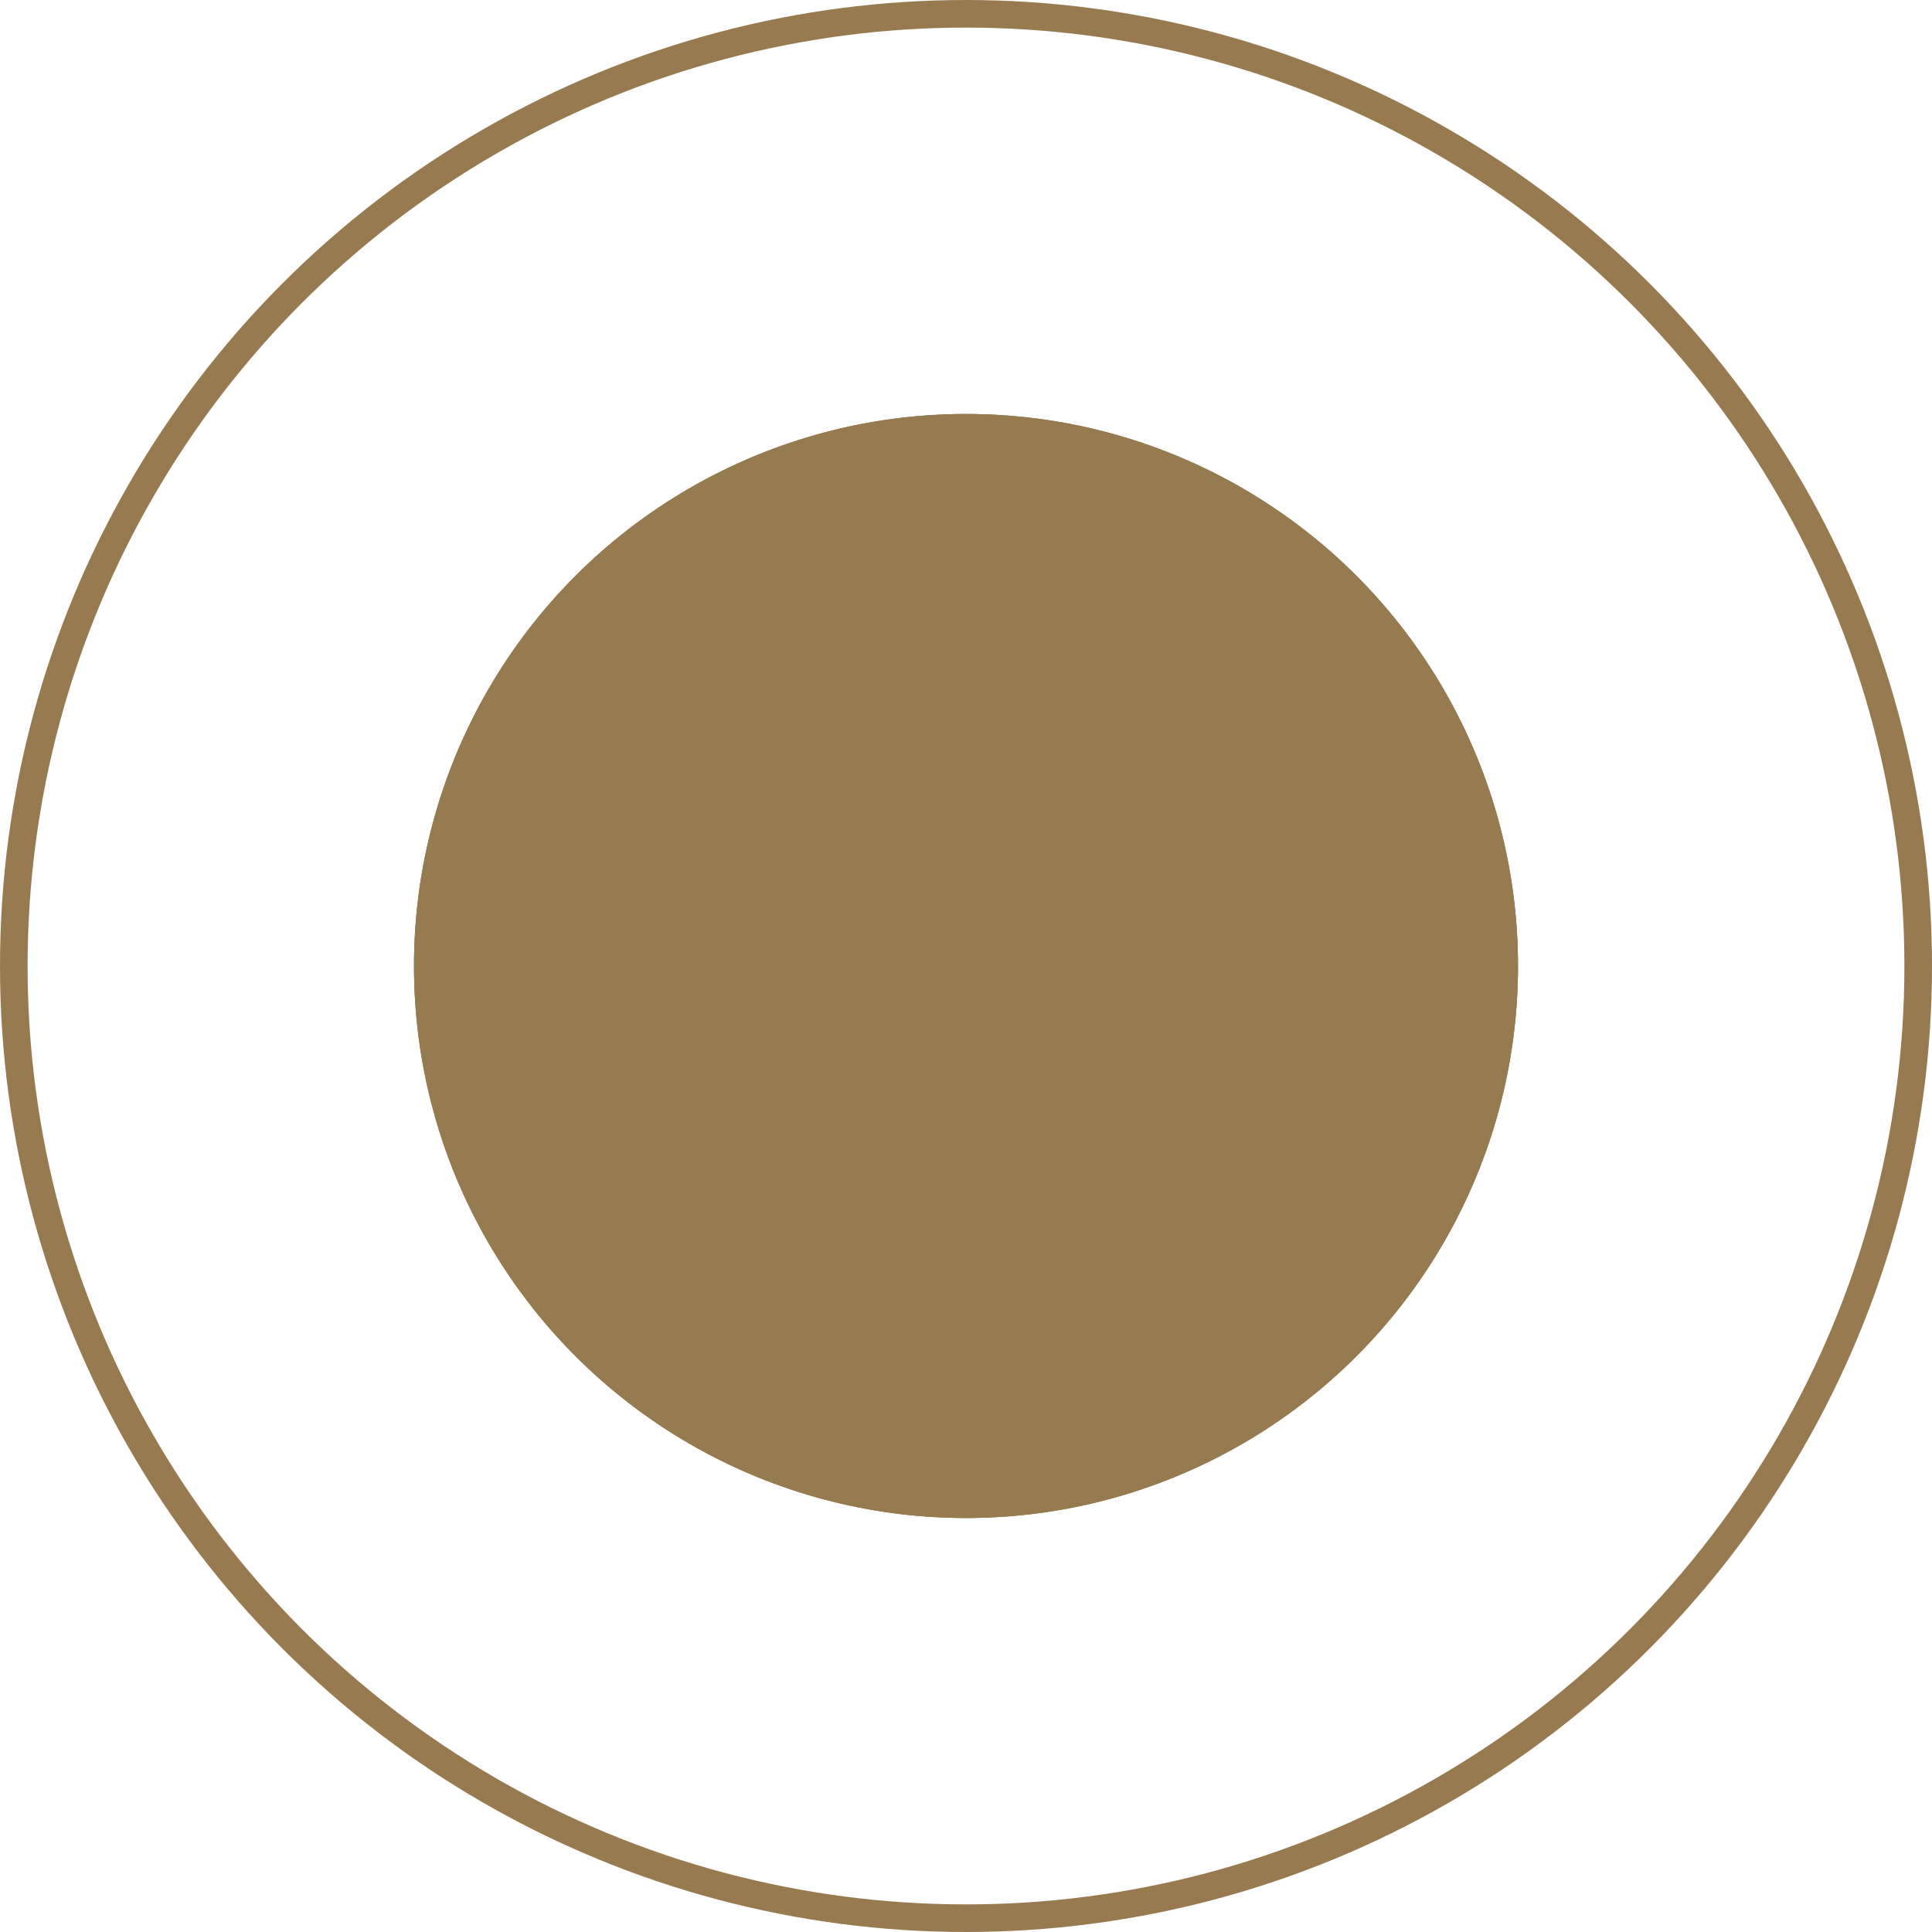
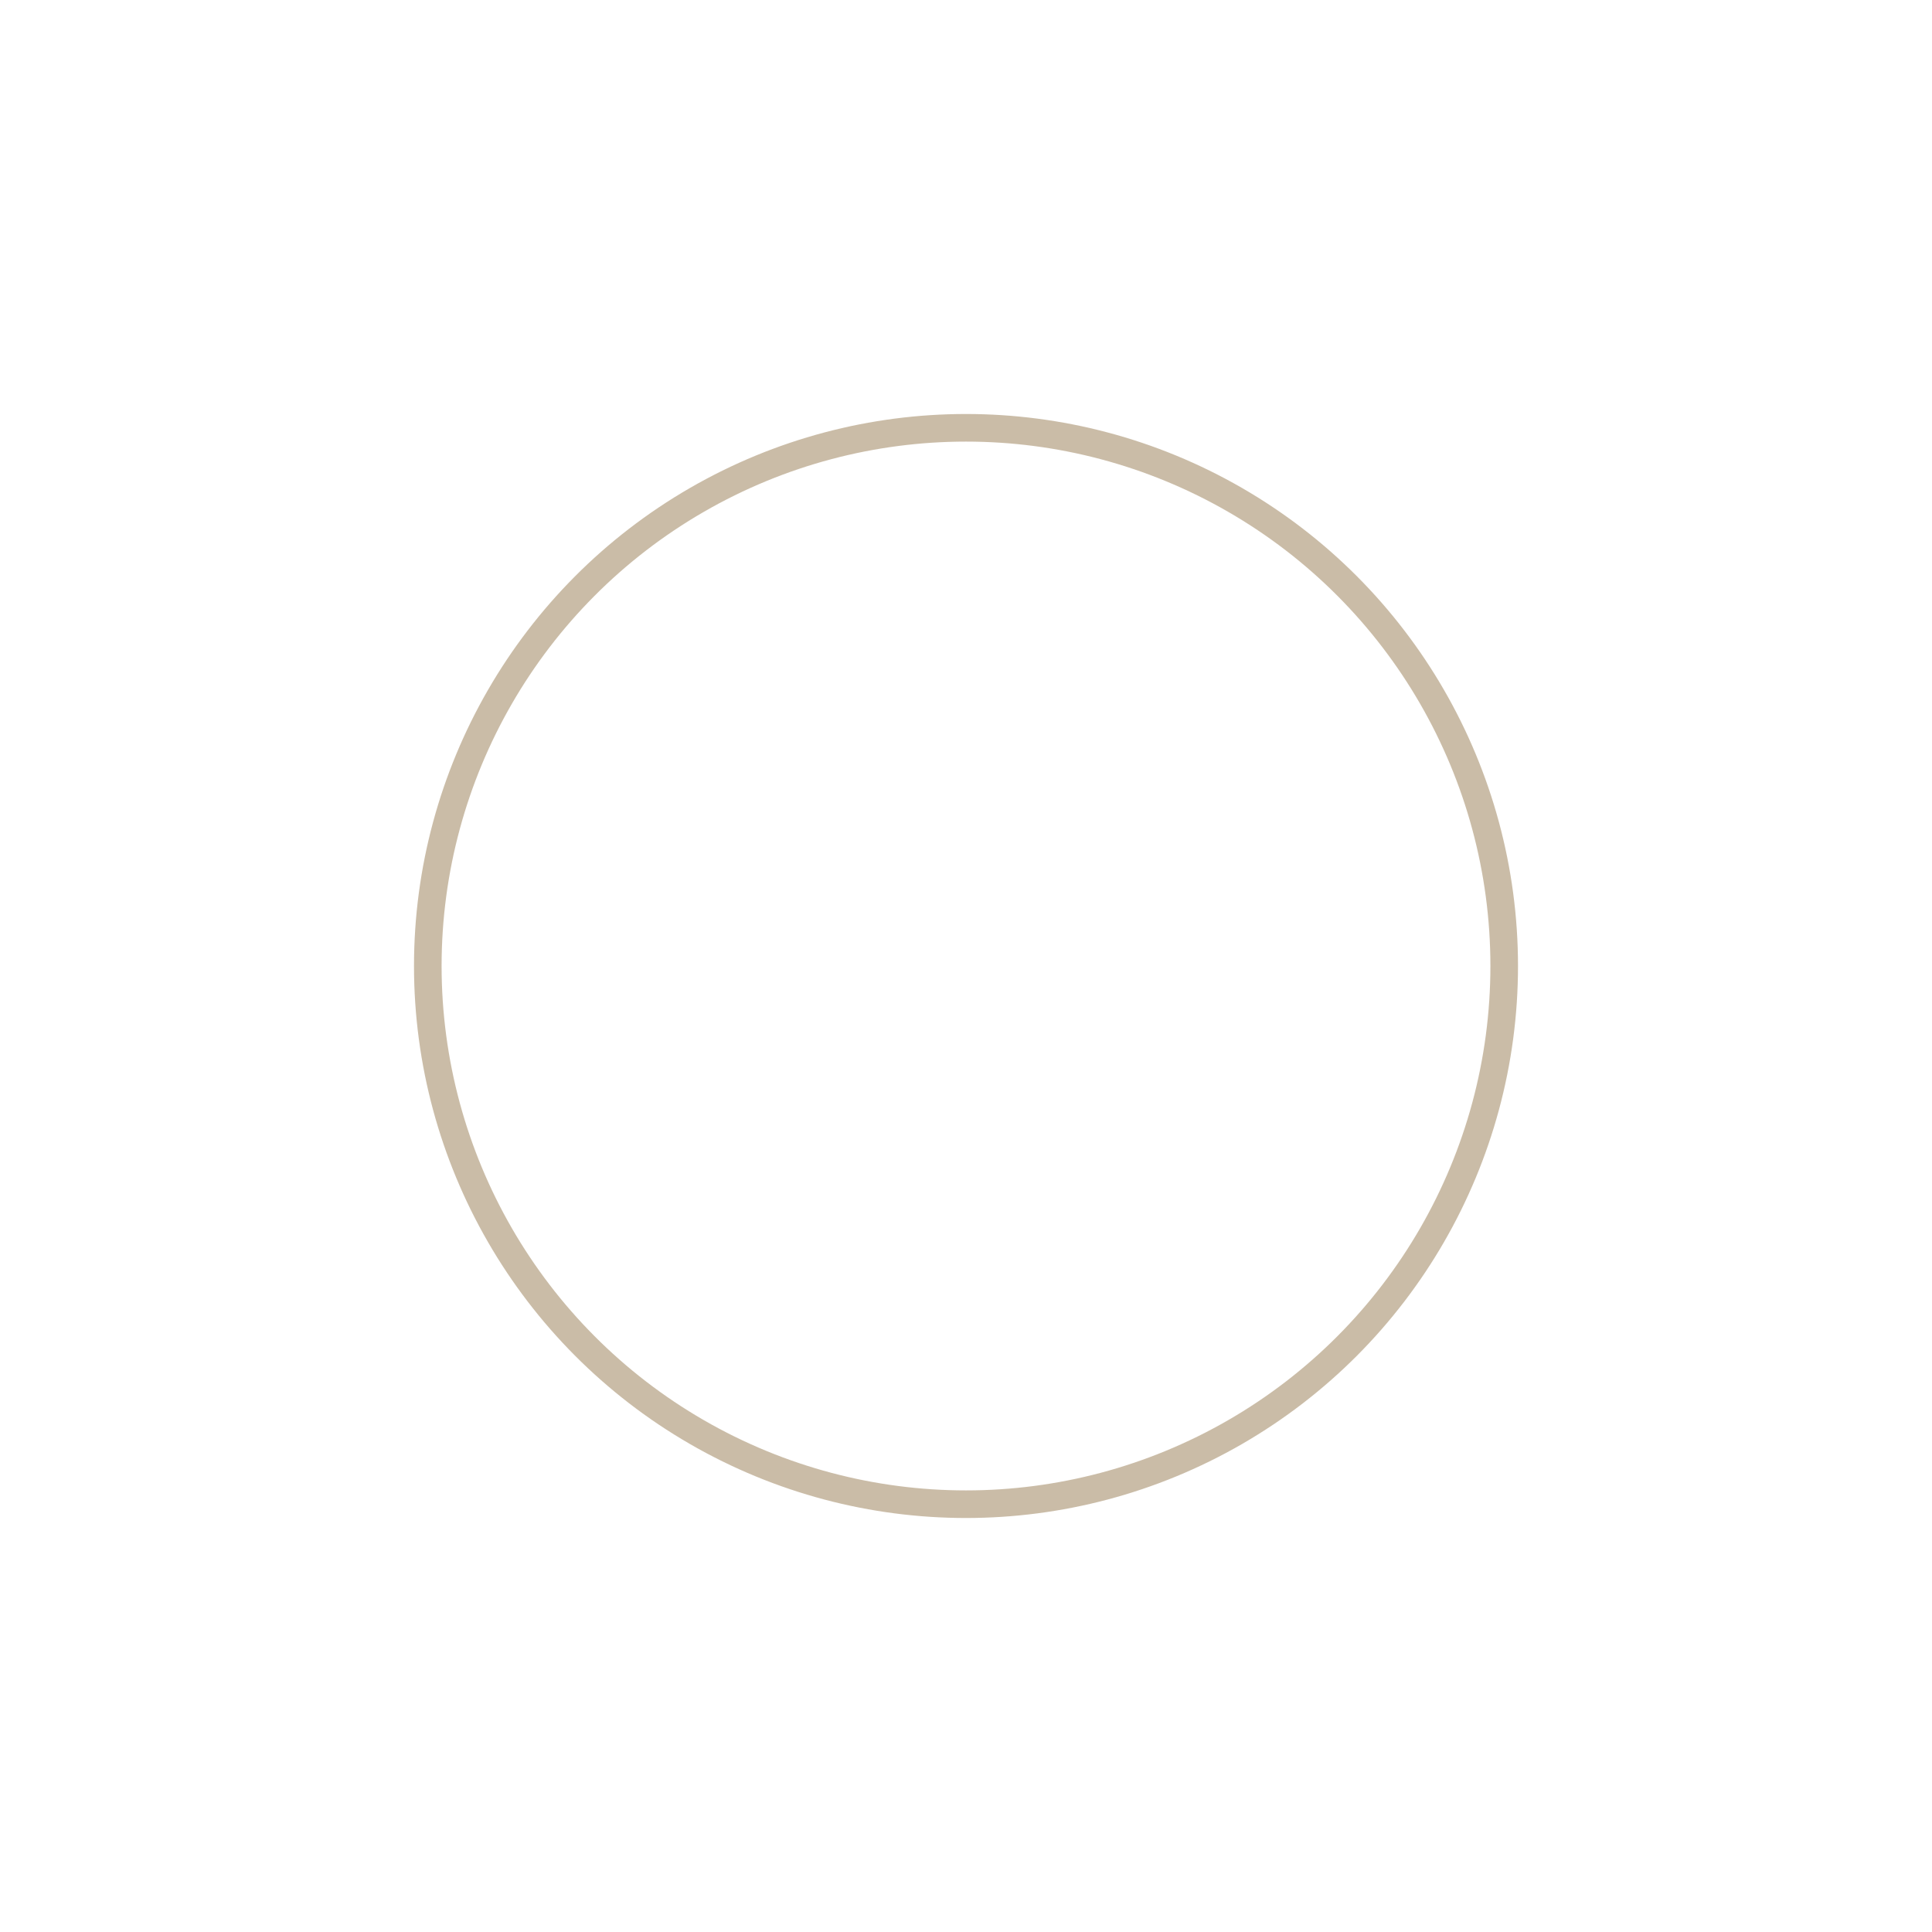
<svg xmlns="http://www.w3.org/2000/svg" width="70" height="70" viewBox="0 0 70 70" fill="none">
  <g filter="url(#filter0_f_1397_2)">
-     <circle cx="35" cy="35" r="20" fill="#977A50" />
-     <circle cx="35" cy="35" r="19.5" stroke="#977A50" />
-   </g>
-   <circle cx="35" cy="35" r="34.5" stroke="#977A50" />
+     </g>
  <circle cx="35" cy="35" r="19.5" stroke="#977A50" stroke-opacity="0.5" />
  <defs>
    <filter id="filter0_f_1397_2" x="5" y="5" width="60" height="60" filterUnits="userSpaceOnUse" color-interpolation-filters="sRGB">
      <feFlood flood-opacity="0" result="BackgroundImageFix" />
      <feBlend mode="normal" in="SourceGraphic" in2="BackgroundImageFix" result="shape" />
      <feGaussianBlur stdDeviation="5" result="effect1_foregroundBlur_1397_2" />
    </filter>
  </defs>
</svg>